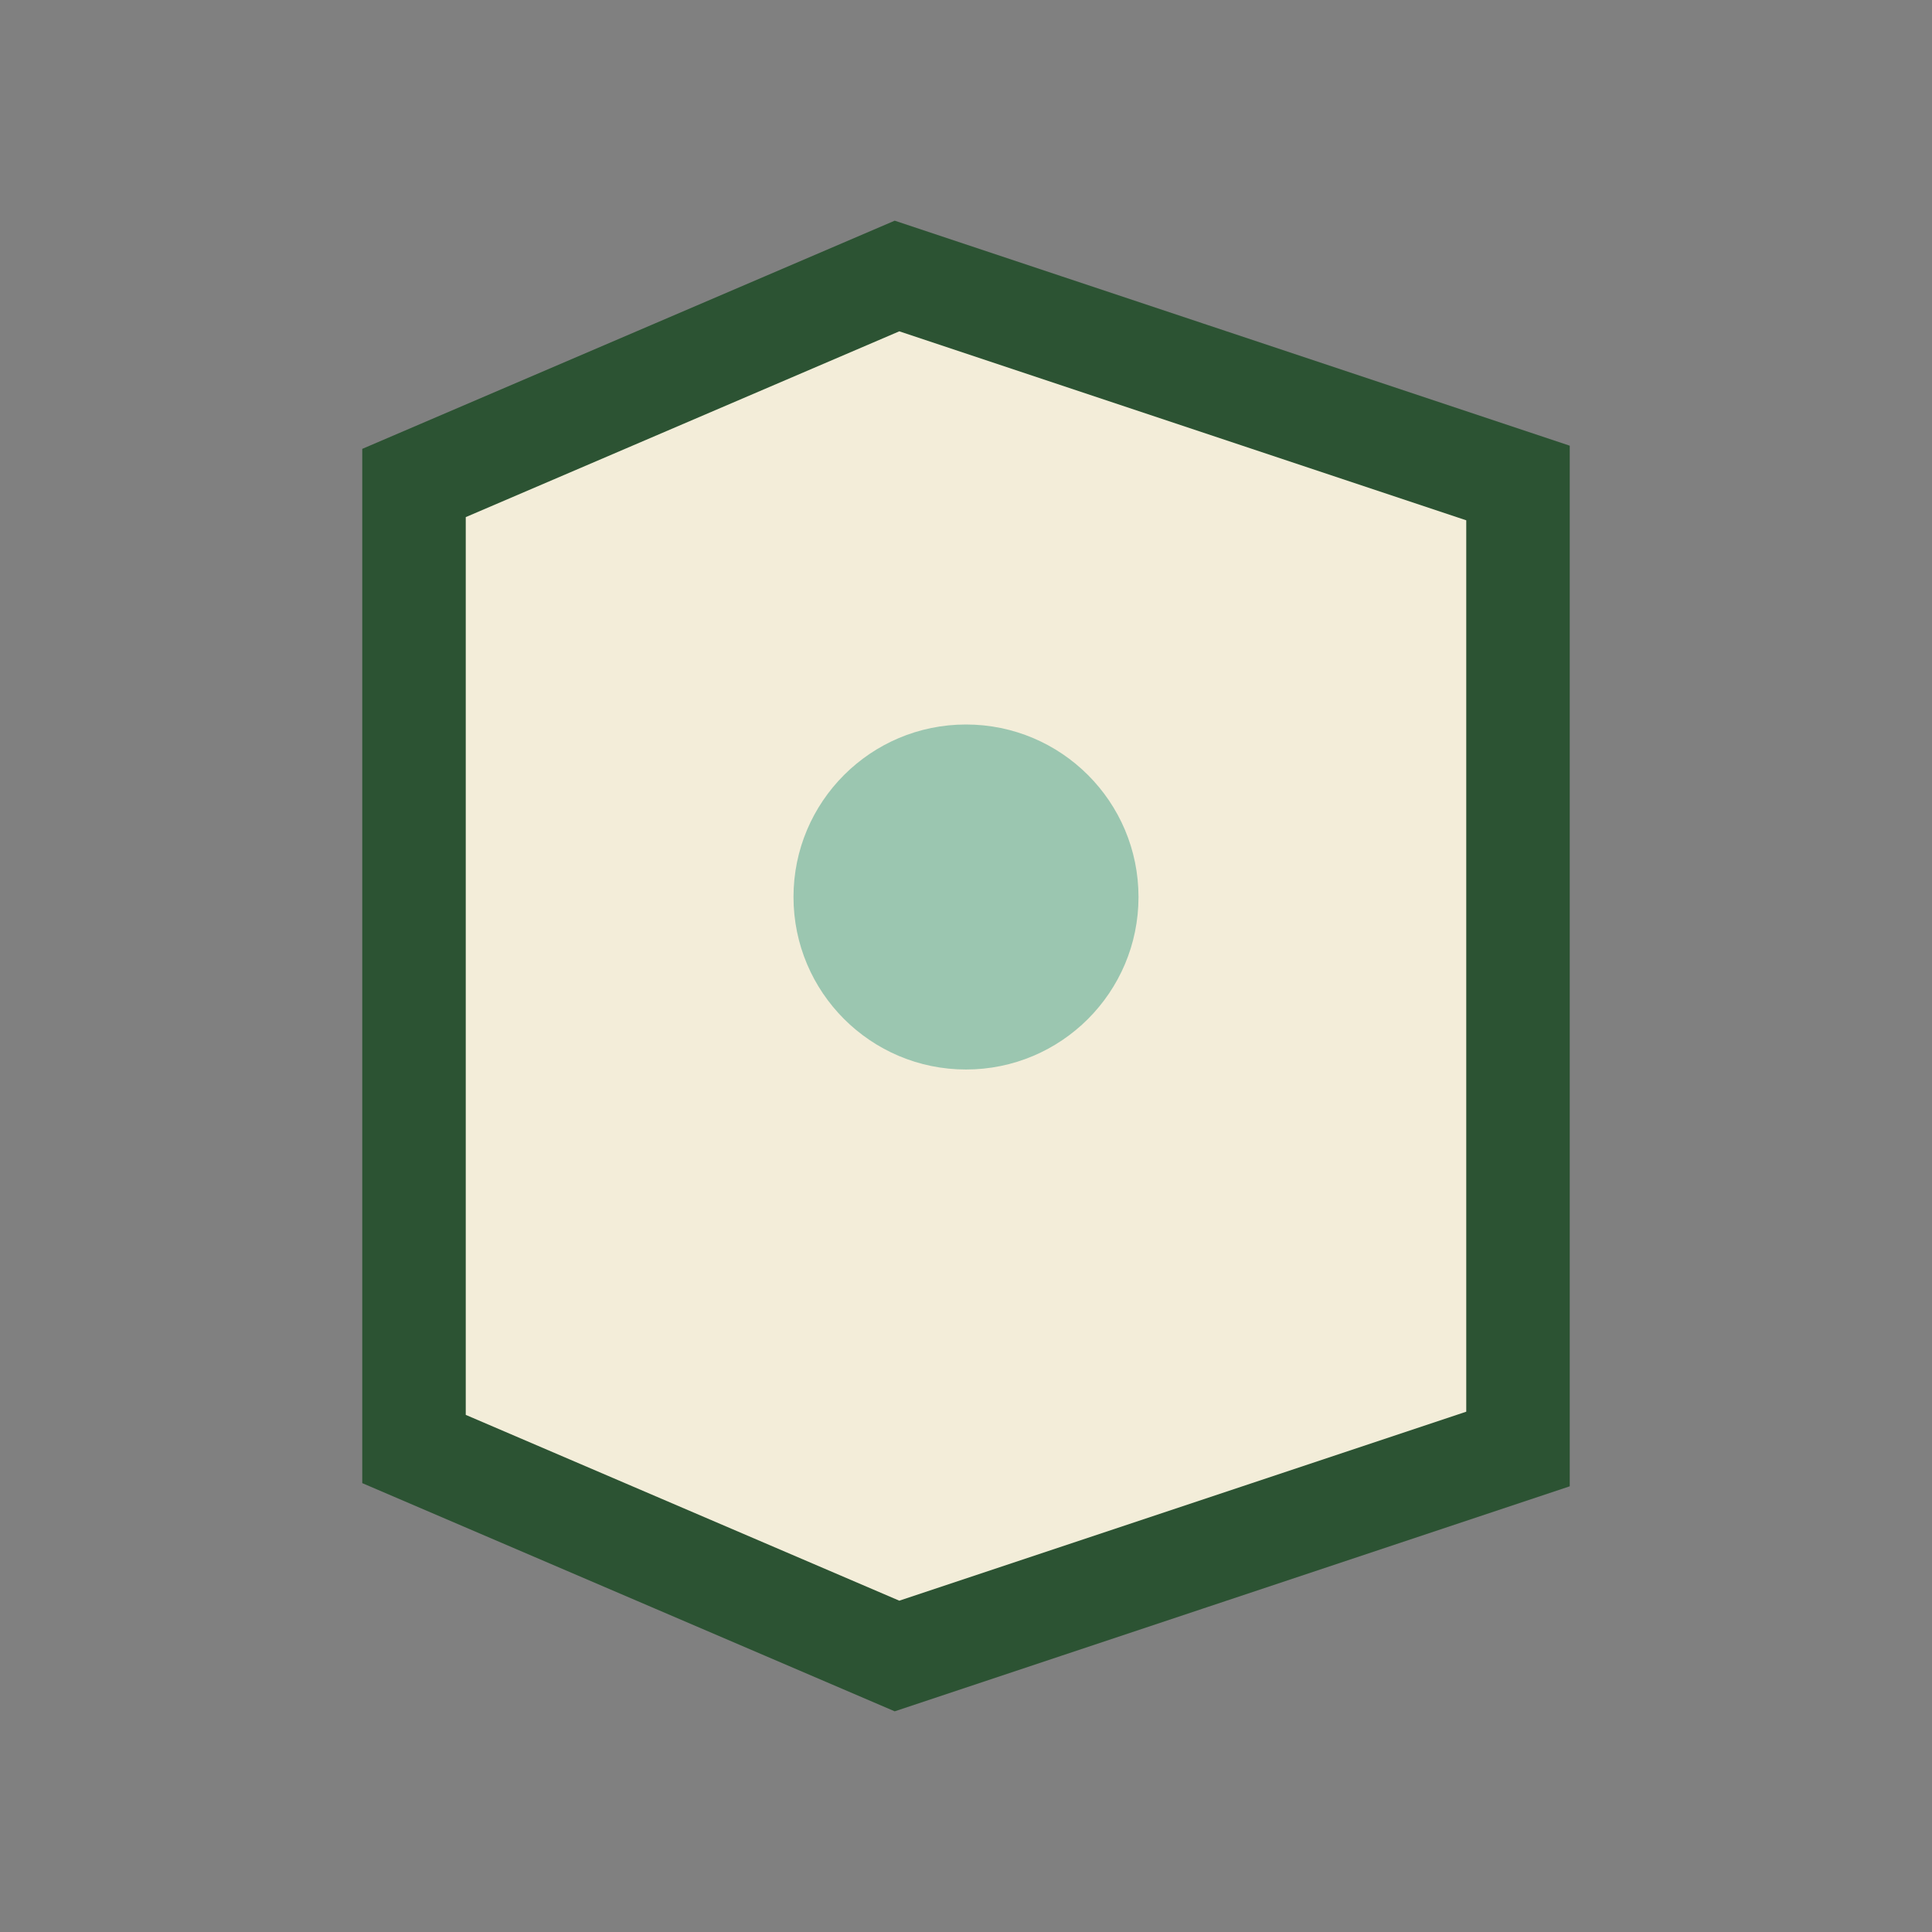
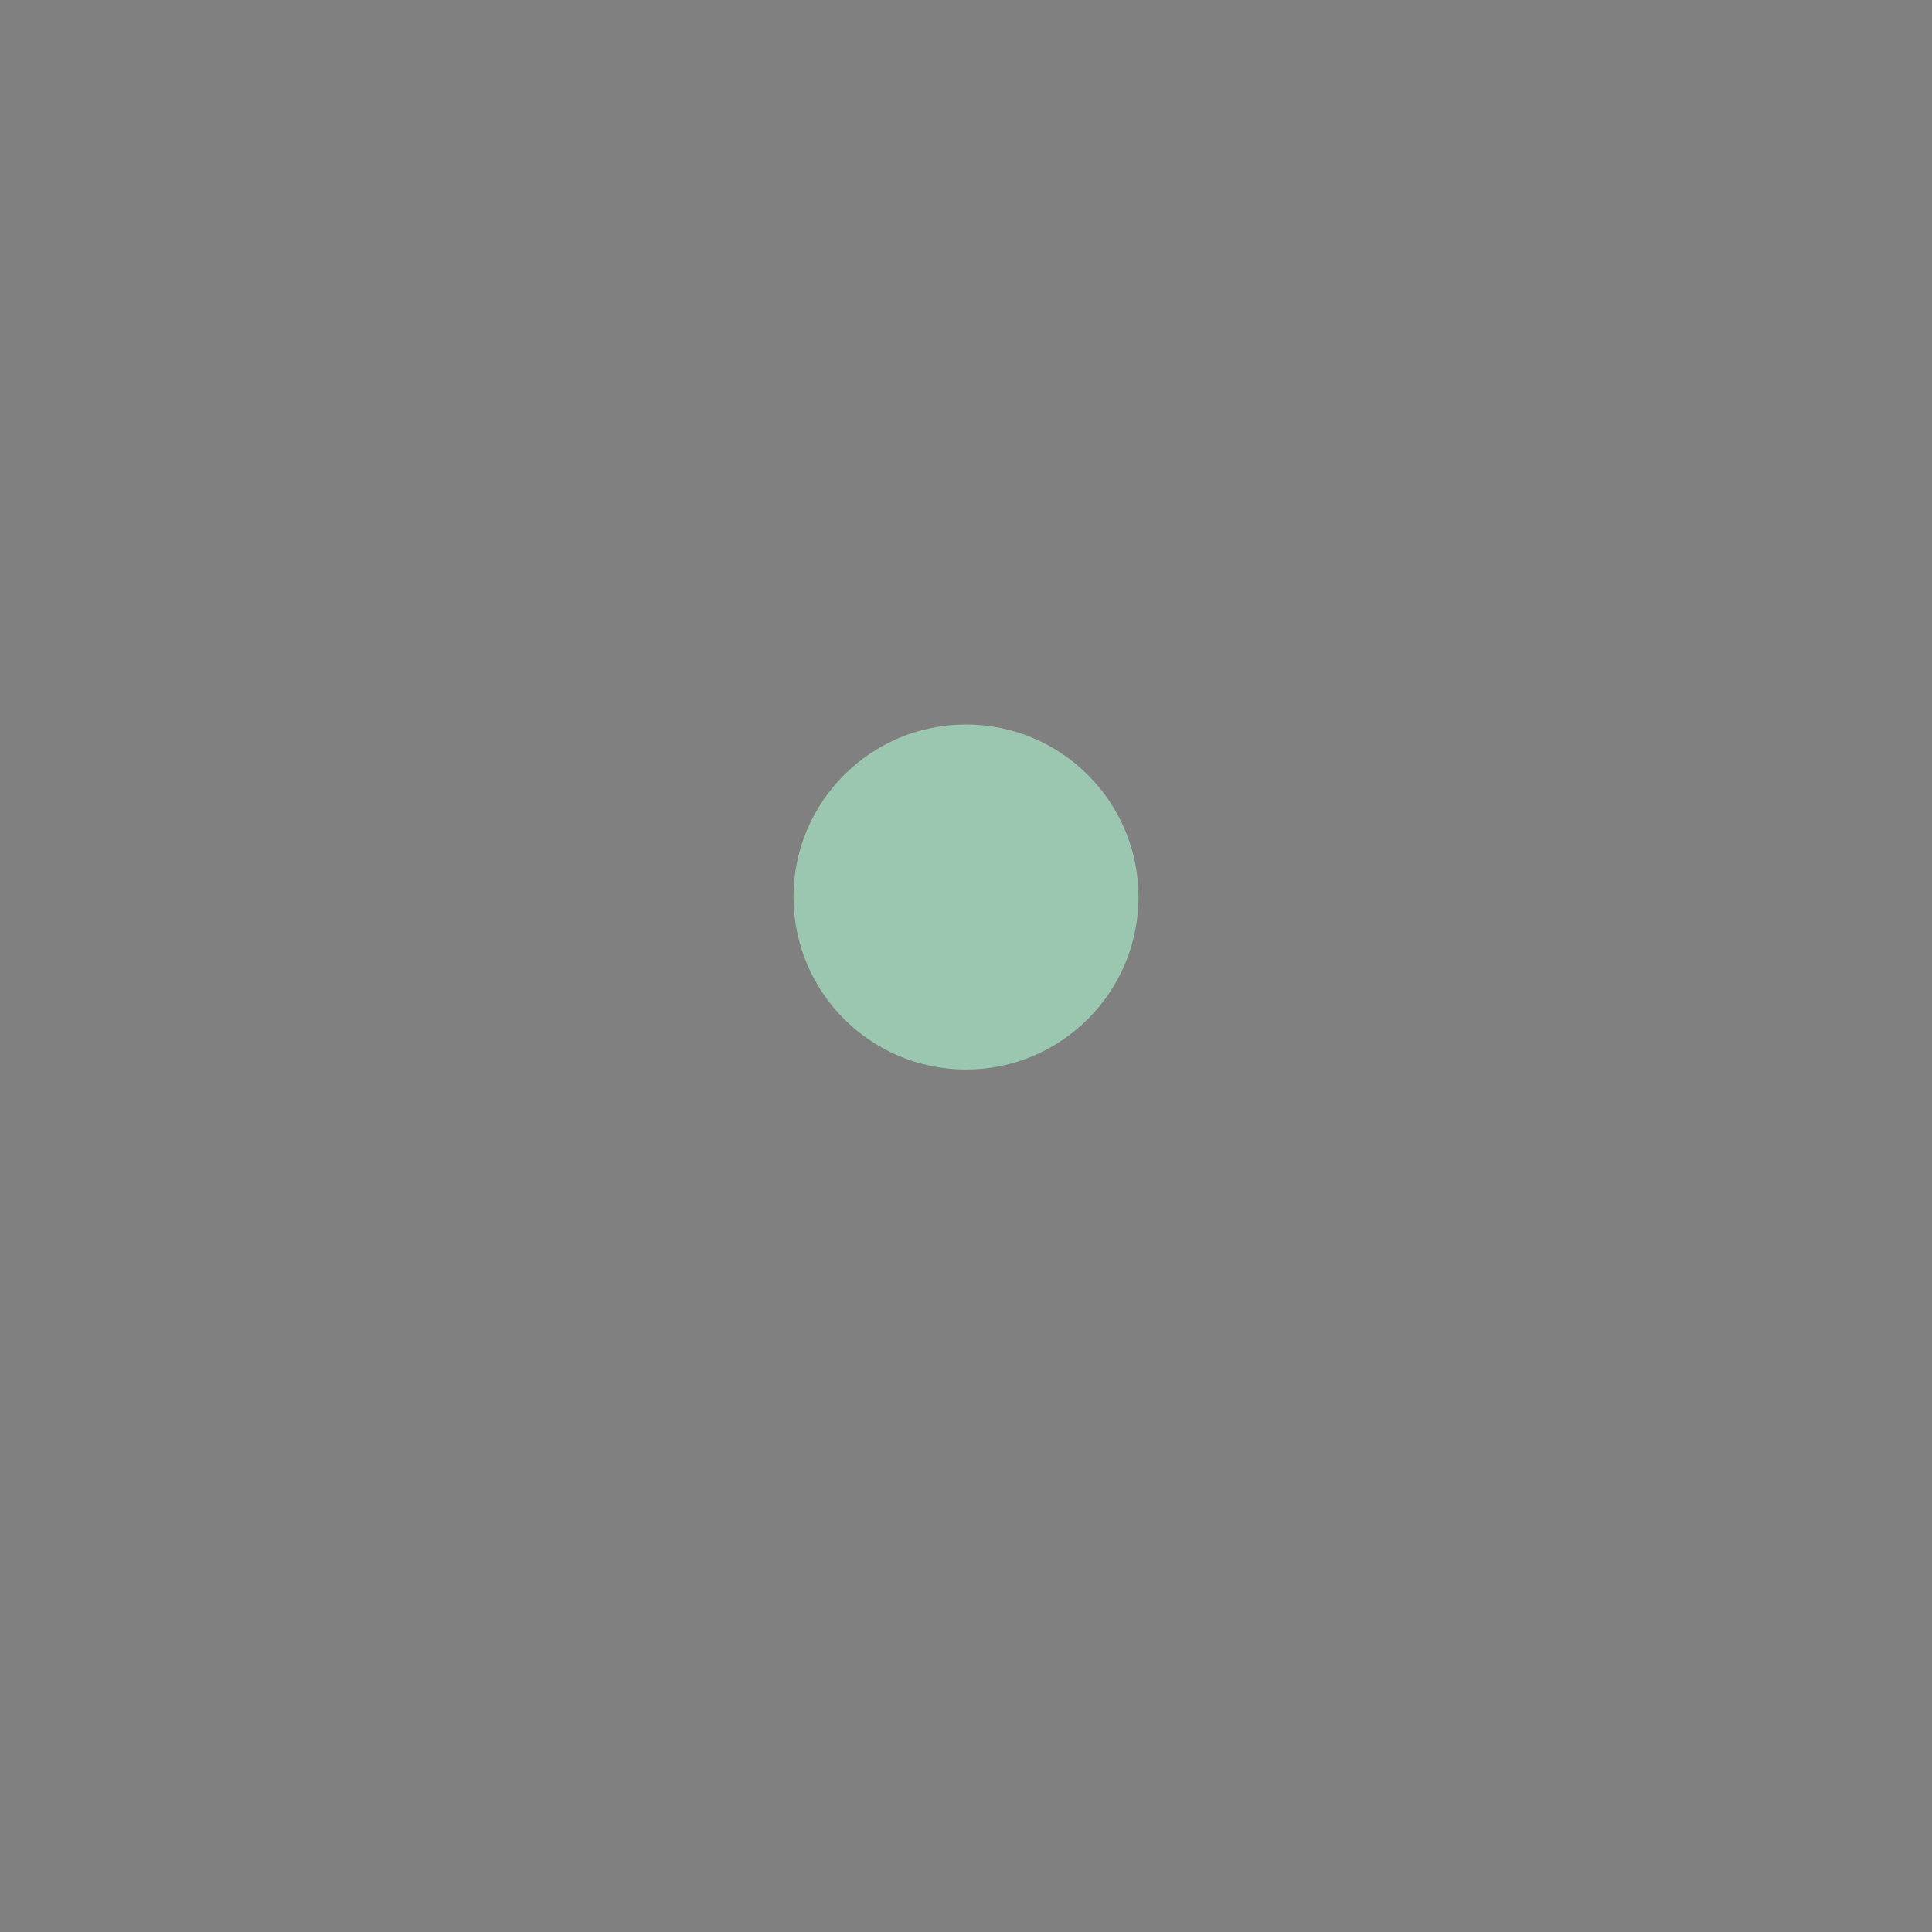
<svg xmlns="http://www.w3.org/2000/svg" width="28" height="28" viewBox="0 0 28 28">
  <rect x="0" y="0" width="28" height="28" fill="#808080" stroke="none" />
-   <path d="M6 7l7-3 9 3v14l-9 3-7-3z" fill="#F3EDD9" stroke="#2C5333" stroke-width="1.5" />
  <circle cx="14" cy="13" r="2.5" fill="#9BC6B0" />
</svg>